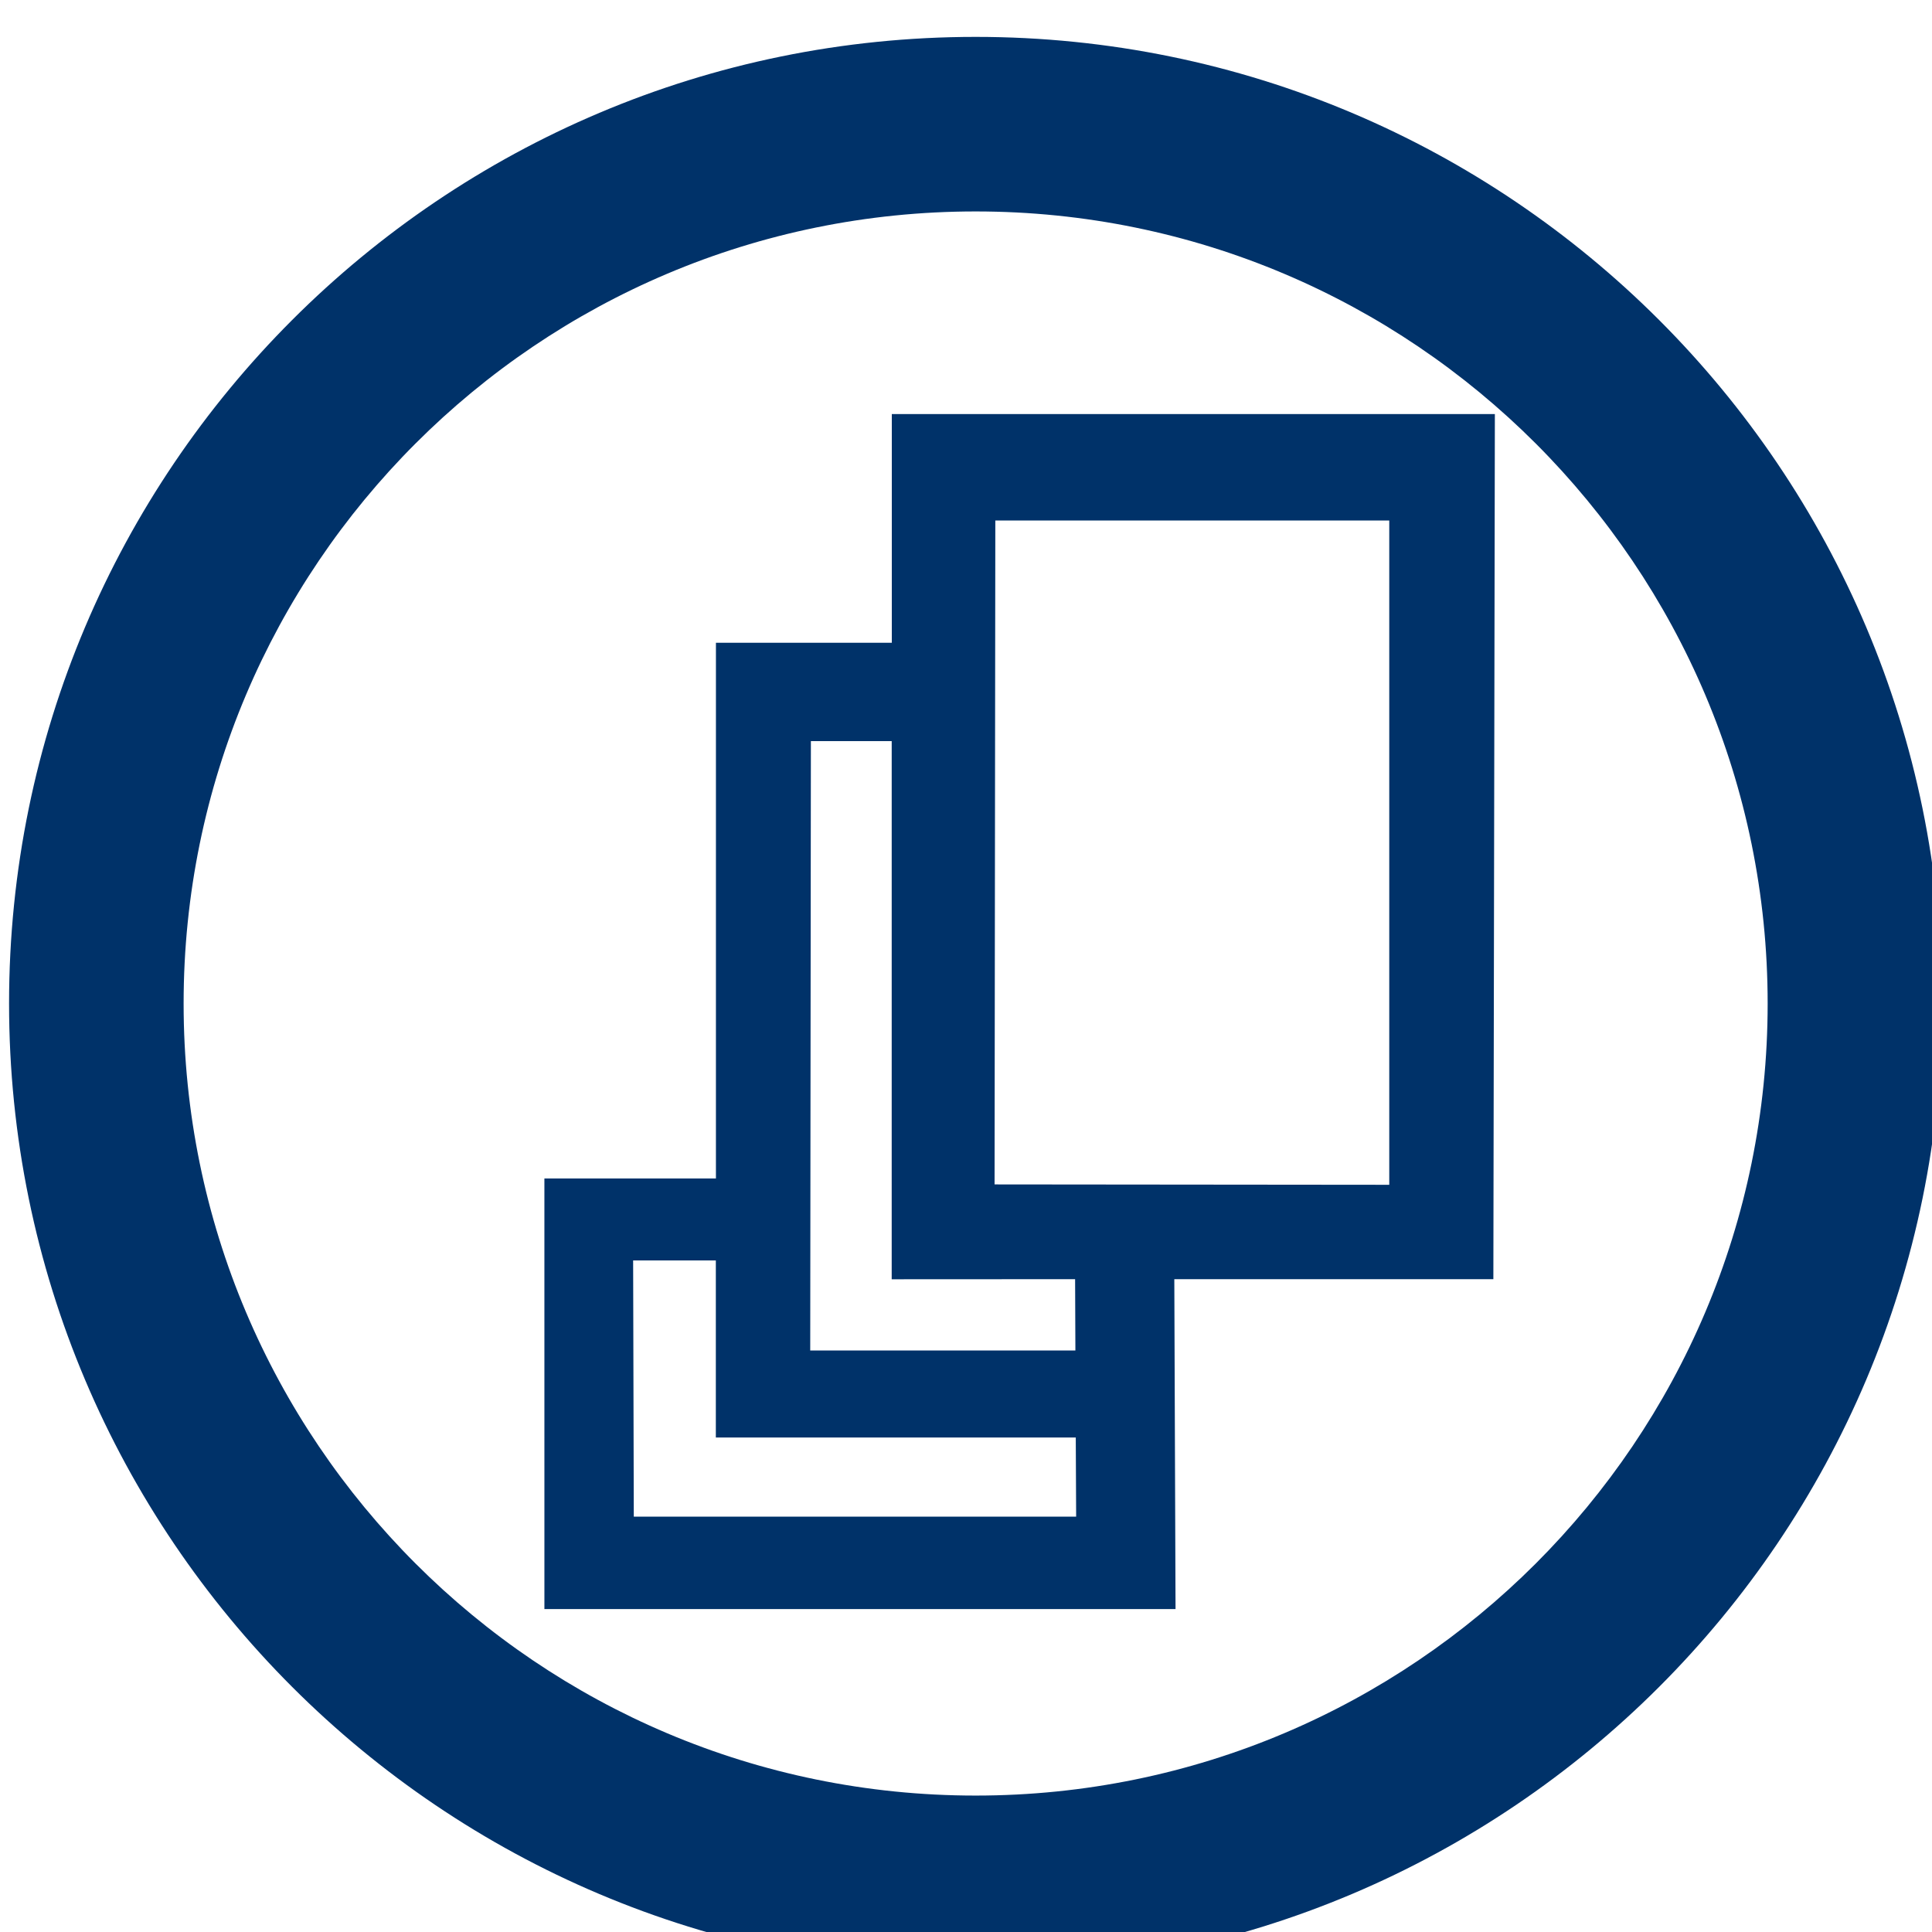
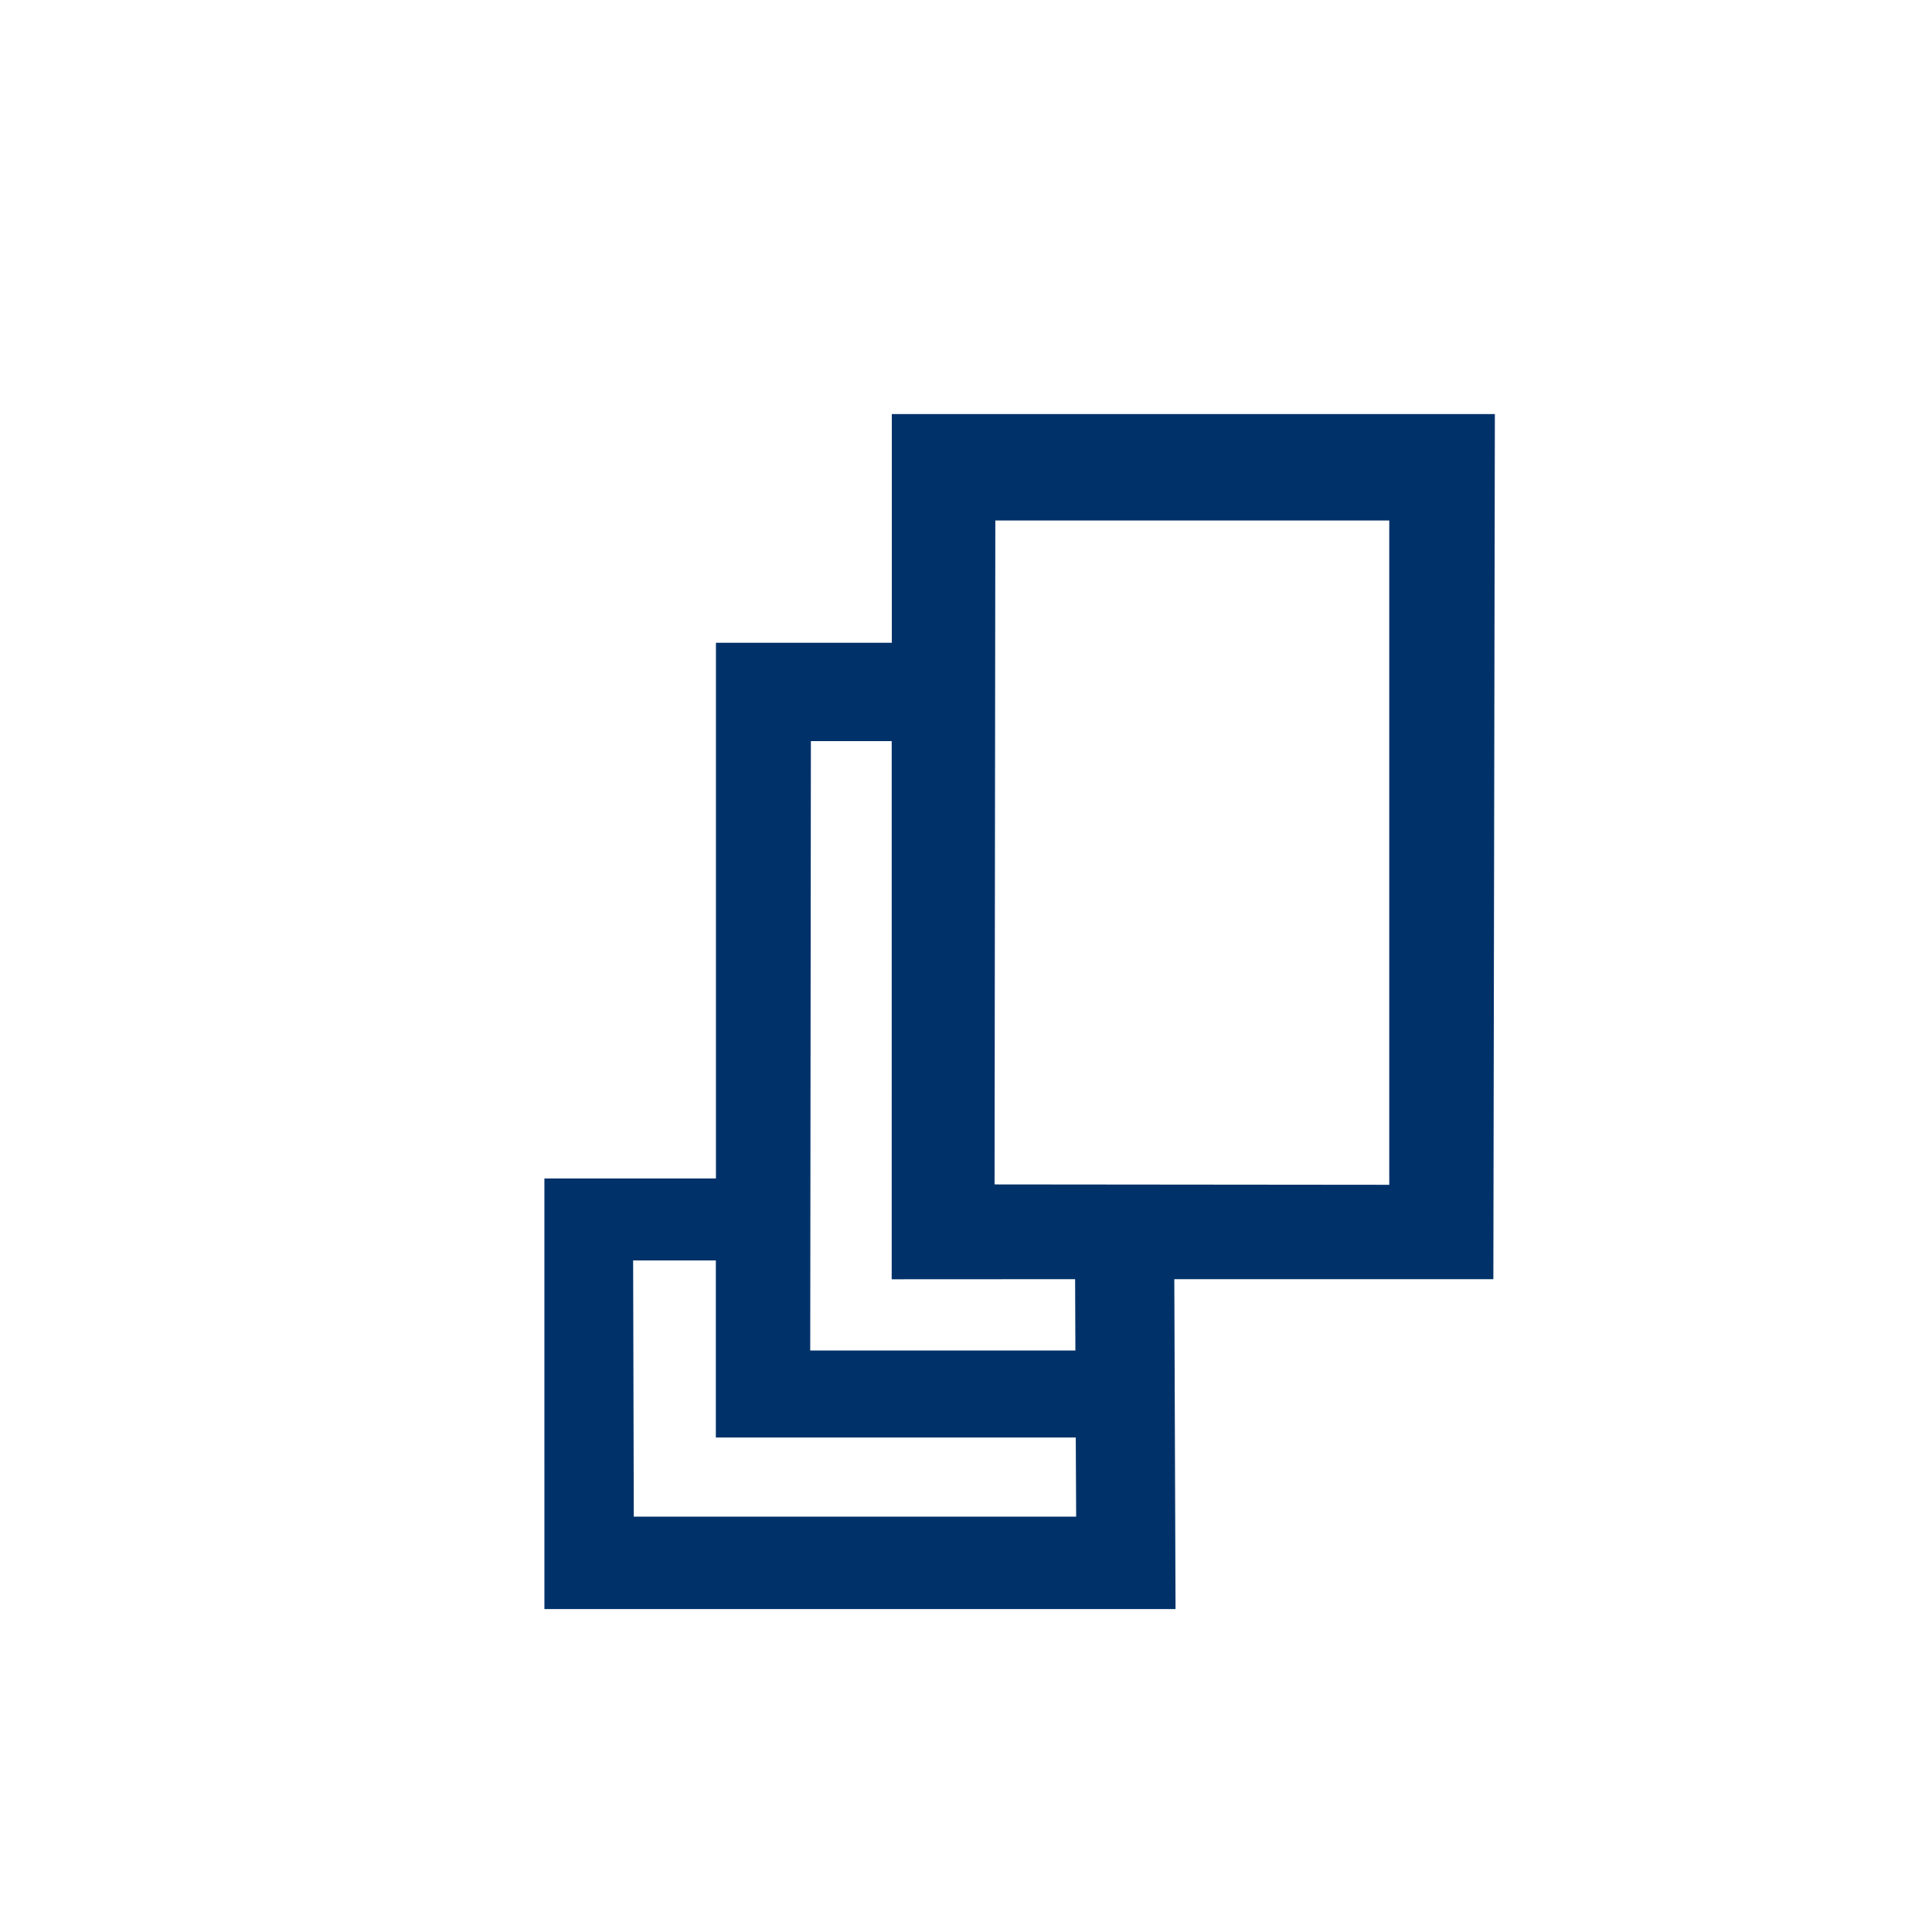
<svg xmlns="http://www.w3.org/2000/svg" xmlns:ns1="http://sodipodi.sourceforge.net/DTD/sodipodi-0.dtd" xmlns:ns2="http://www.inkscape.org/namespaces/inkscape" width="7.24mm" height="7.24mm" viewBox="0 0 7.24 7.24" version="1.1" id="svg1" ns1:docname="agreement.svg" ns2:version="1.3 (0e150ed6c4, 2023-07-21)">
  <ns1:namedview id="namedview1" pagecolor="#ffffff" bordercolor="#000000" borderopacity="0.25" ns2:showpageshadow="2" ns2:pageopacity="0.0" ns2:pagecheckerboard="0" ns2:deskcolor="#d1d1d1" ns2:document-units="mm" ns2:zoom="0.74742565" ns2:cx="-432.15001" ns2:cy="-147.84079" ns2:window-width="1920" ns2:window-height="1017" ns2:window-x="-8" ns2:window-y="-8" ns2:window-maximized="1" ns2:current-layer="layer1" />
  <defs id="defs1" />
  <g ns2:label="Слой 1" ns2:groupmode="layer" id="layer1" transform="translate(-133.085,-145.521)">
    <g id="g191" transform="matrix(0.353,0,0,0.353,80.313,-72.14)">
-       <path d="m 159.853,616.995 c 5.667,0 10.261,4.594 10.261,10.261 0,5.667 -4.594,10.261 -10.261,10.261 -5.667,0 -10.261,-4.594 -10.261,-10.261 0,-5.667 4.594,-10.261 10.261,-10.261 z m 0,1.853 c 4.644,0 8.408,3.765 8.408,8.409 0,4.644 -3.764,8.408 -8.408,8.408 -4.644,0 -8.408,-3.765 -8.408,-8.408 0,-4.644 3.764,-8.409 8.408,-8.409 z" style="fill:#003269;fill-rule:evenodd" id="path111" />
      <path d="m 157.096,629.114 h -1.821 l 1e-4,4.571 h 6.7 l -0.013,-3.502 h 3.387 l 0.016,-9.184 h -6.402 v 2.428 h -1.867 z m 3.813,1.069 0.003,0.757 h -2.815 l 0.007,-6.469 h 0.858 l -1e-4,5.713 z m 3.335,-8.054 h -4.182 l -0.008,7.048 4.19,0.004 z m -3.328,9.735 0.004,0.84 h -4.696 l -0.007,-2.72 h 0.878 v 1.88 z" style="fill:#003269;fill-rule:evenodd" id="path115" />
    </g>
  </g>
</svg>